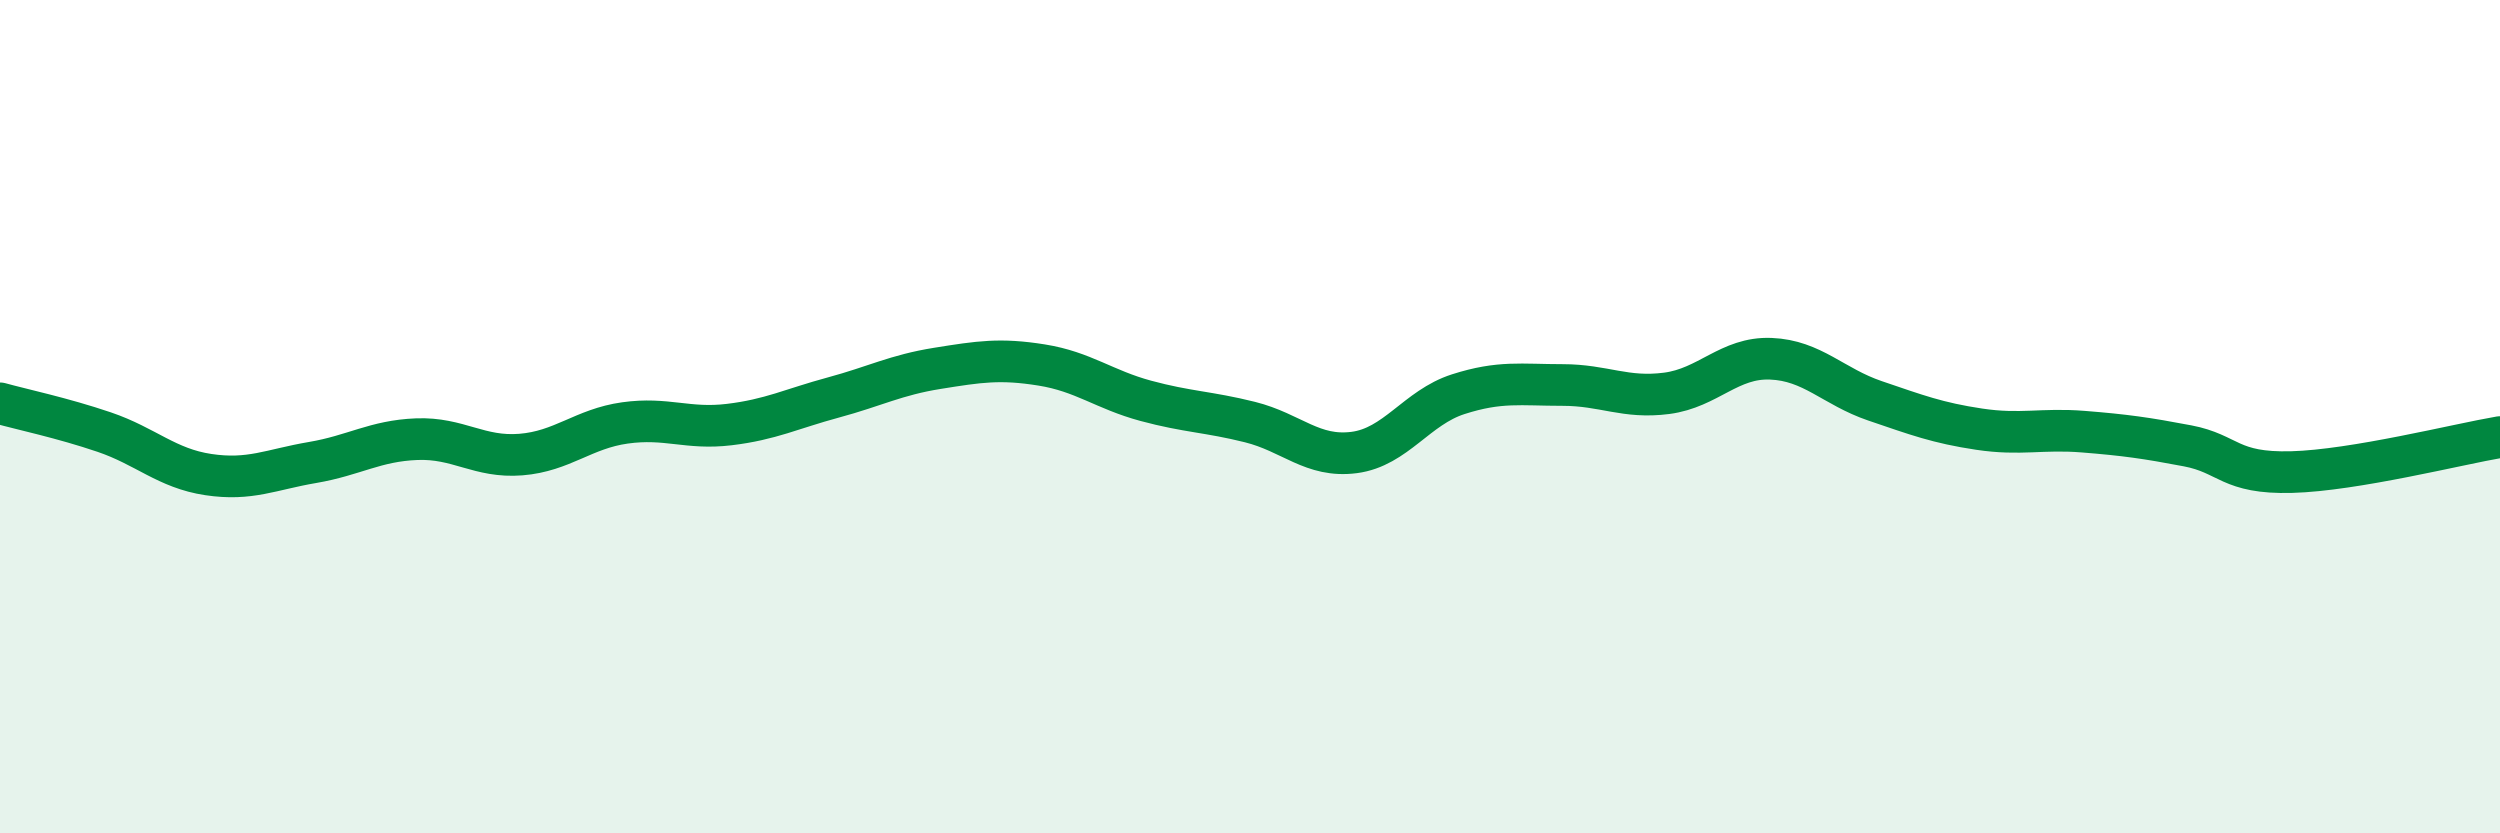
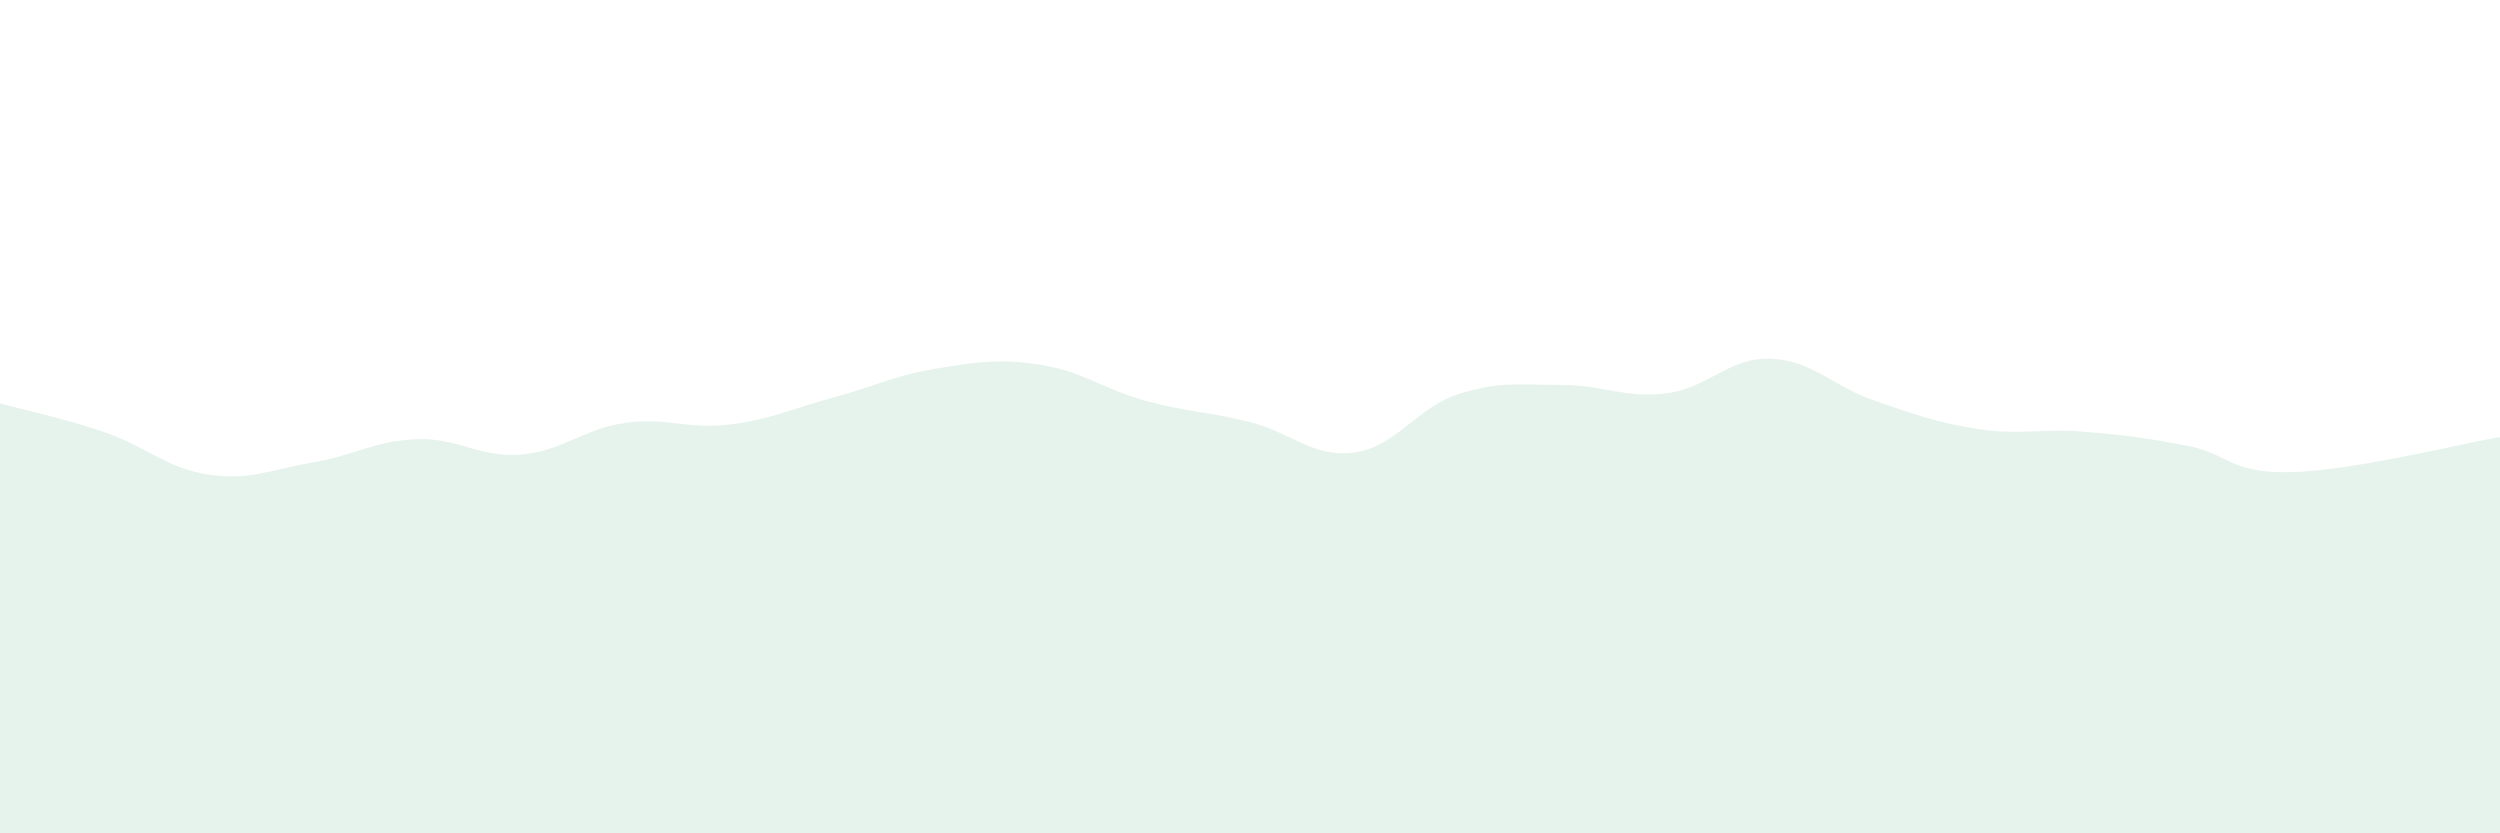
<svg xmlns="http://www.w3.org/2000/svg" width="60" height="20" viewBox="0 0 60 20">
  <path d="M 0,9.68 C 0.5,9.82 1.5,10.03 2.5,10.37 C 3.5,10.71 4,11.24 5,11.39 C 6,11.54 6.5,11.27 7.5,11.1 C 8.5,10.93 9,10.58 10,10.54 C 11,10.5 11.5,10.99 12.5,10.91 C 13.5,10.83 14,10.29 15,10.15 C 16,10.01 16.5,10.31 17.5,10.19 C 18.5,10.07 19,9.81 20,9.54 C 21,9.27 21.5,9 22.5,8.84 C 23.5,8.68 24,8.6 25,8.76 C 26,8.92 26.5,9.35 27.5,9.62 C 28.5,9.89 29,9.88 30,10.13 C 31,10.38 31.5,10.99 32.5,10.86 C 33.5,10.73 34,9.78 35,9.46 C 36,9.14 36.5,9.24 37.5,9.24 C 38.5,9.24 39,9.57 40,9.44 C 41,9.31 41.5,8.57 42.5,8.61 C 43.5,8.65 44,9.28 45,9.62 C 46,9.96 46.5,10.15 47.5,10.3 C 48.5,10.45 49,10.28 50,10.36 C 51,10.44 51.5,10.51 52.5,10.7 C 53.5,10.89 53.5,11.37 55,11.33 C 56.5,11.29 59,10.66 60,10.49L60 20L0 20Z" fill="#008740" opacity="0.1" stroke-linecap="round" stroke-linejoin="round" />
-   <path d="M 0,9.68 C 0.5,9.82 1.5,10.03 2.5,10.37 C 3.5,10.71 4,11.24 5,11.39 C 6,11.54 6.5,11.27 7.5,11.1 C 8.5,10.93 9,10.58 10,10.54 C 11,10.5 11.5,10.99 12.5,10.91 C 13.5,10.83 14,10.29 15,10.15 C 16,10.01 16.5,10.31 17.5,10.19 C 18.5,10.07 19,9.81 20,9.54 C 21,9.27 21.5,9 22.5,8.84 C 23.5,8.68 24,8.6 25,8.76 C 26,8.92 26.5,9.35 27.5,9.62 C 28.5,9.89 29,9.88 30,10.13 C 31,10.38 31.5,10.99 32.5,10.86 C 33.5,10.73 34,9.78 35,9.46 C 36,9.14 36.5,9.24 37.5,9.24 C 38.5,9.24 39,9.57 40,9.44 C 41,9.31 41.5,8.57 42.5,8.61 C 43.5,8.65 44,9.28 45,9.62 C 46,9.96 46.5,10.15 47.5,10.3 C 48.5,10.45 49,10.28 50,10.36 C 51,10.44 51.5,10.51 52.5,10.7 C 53.5,10.89 53.5,11.37 55,11.33 C 56.5,11.29 59,10.66 60,10.49" stroke="#008740" stroke-width="1" fill="none" stroke-linecap="round" stroke-linejoin="round" />
</svg>